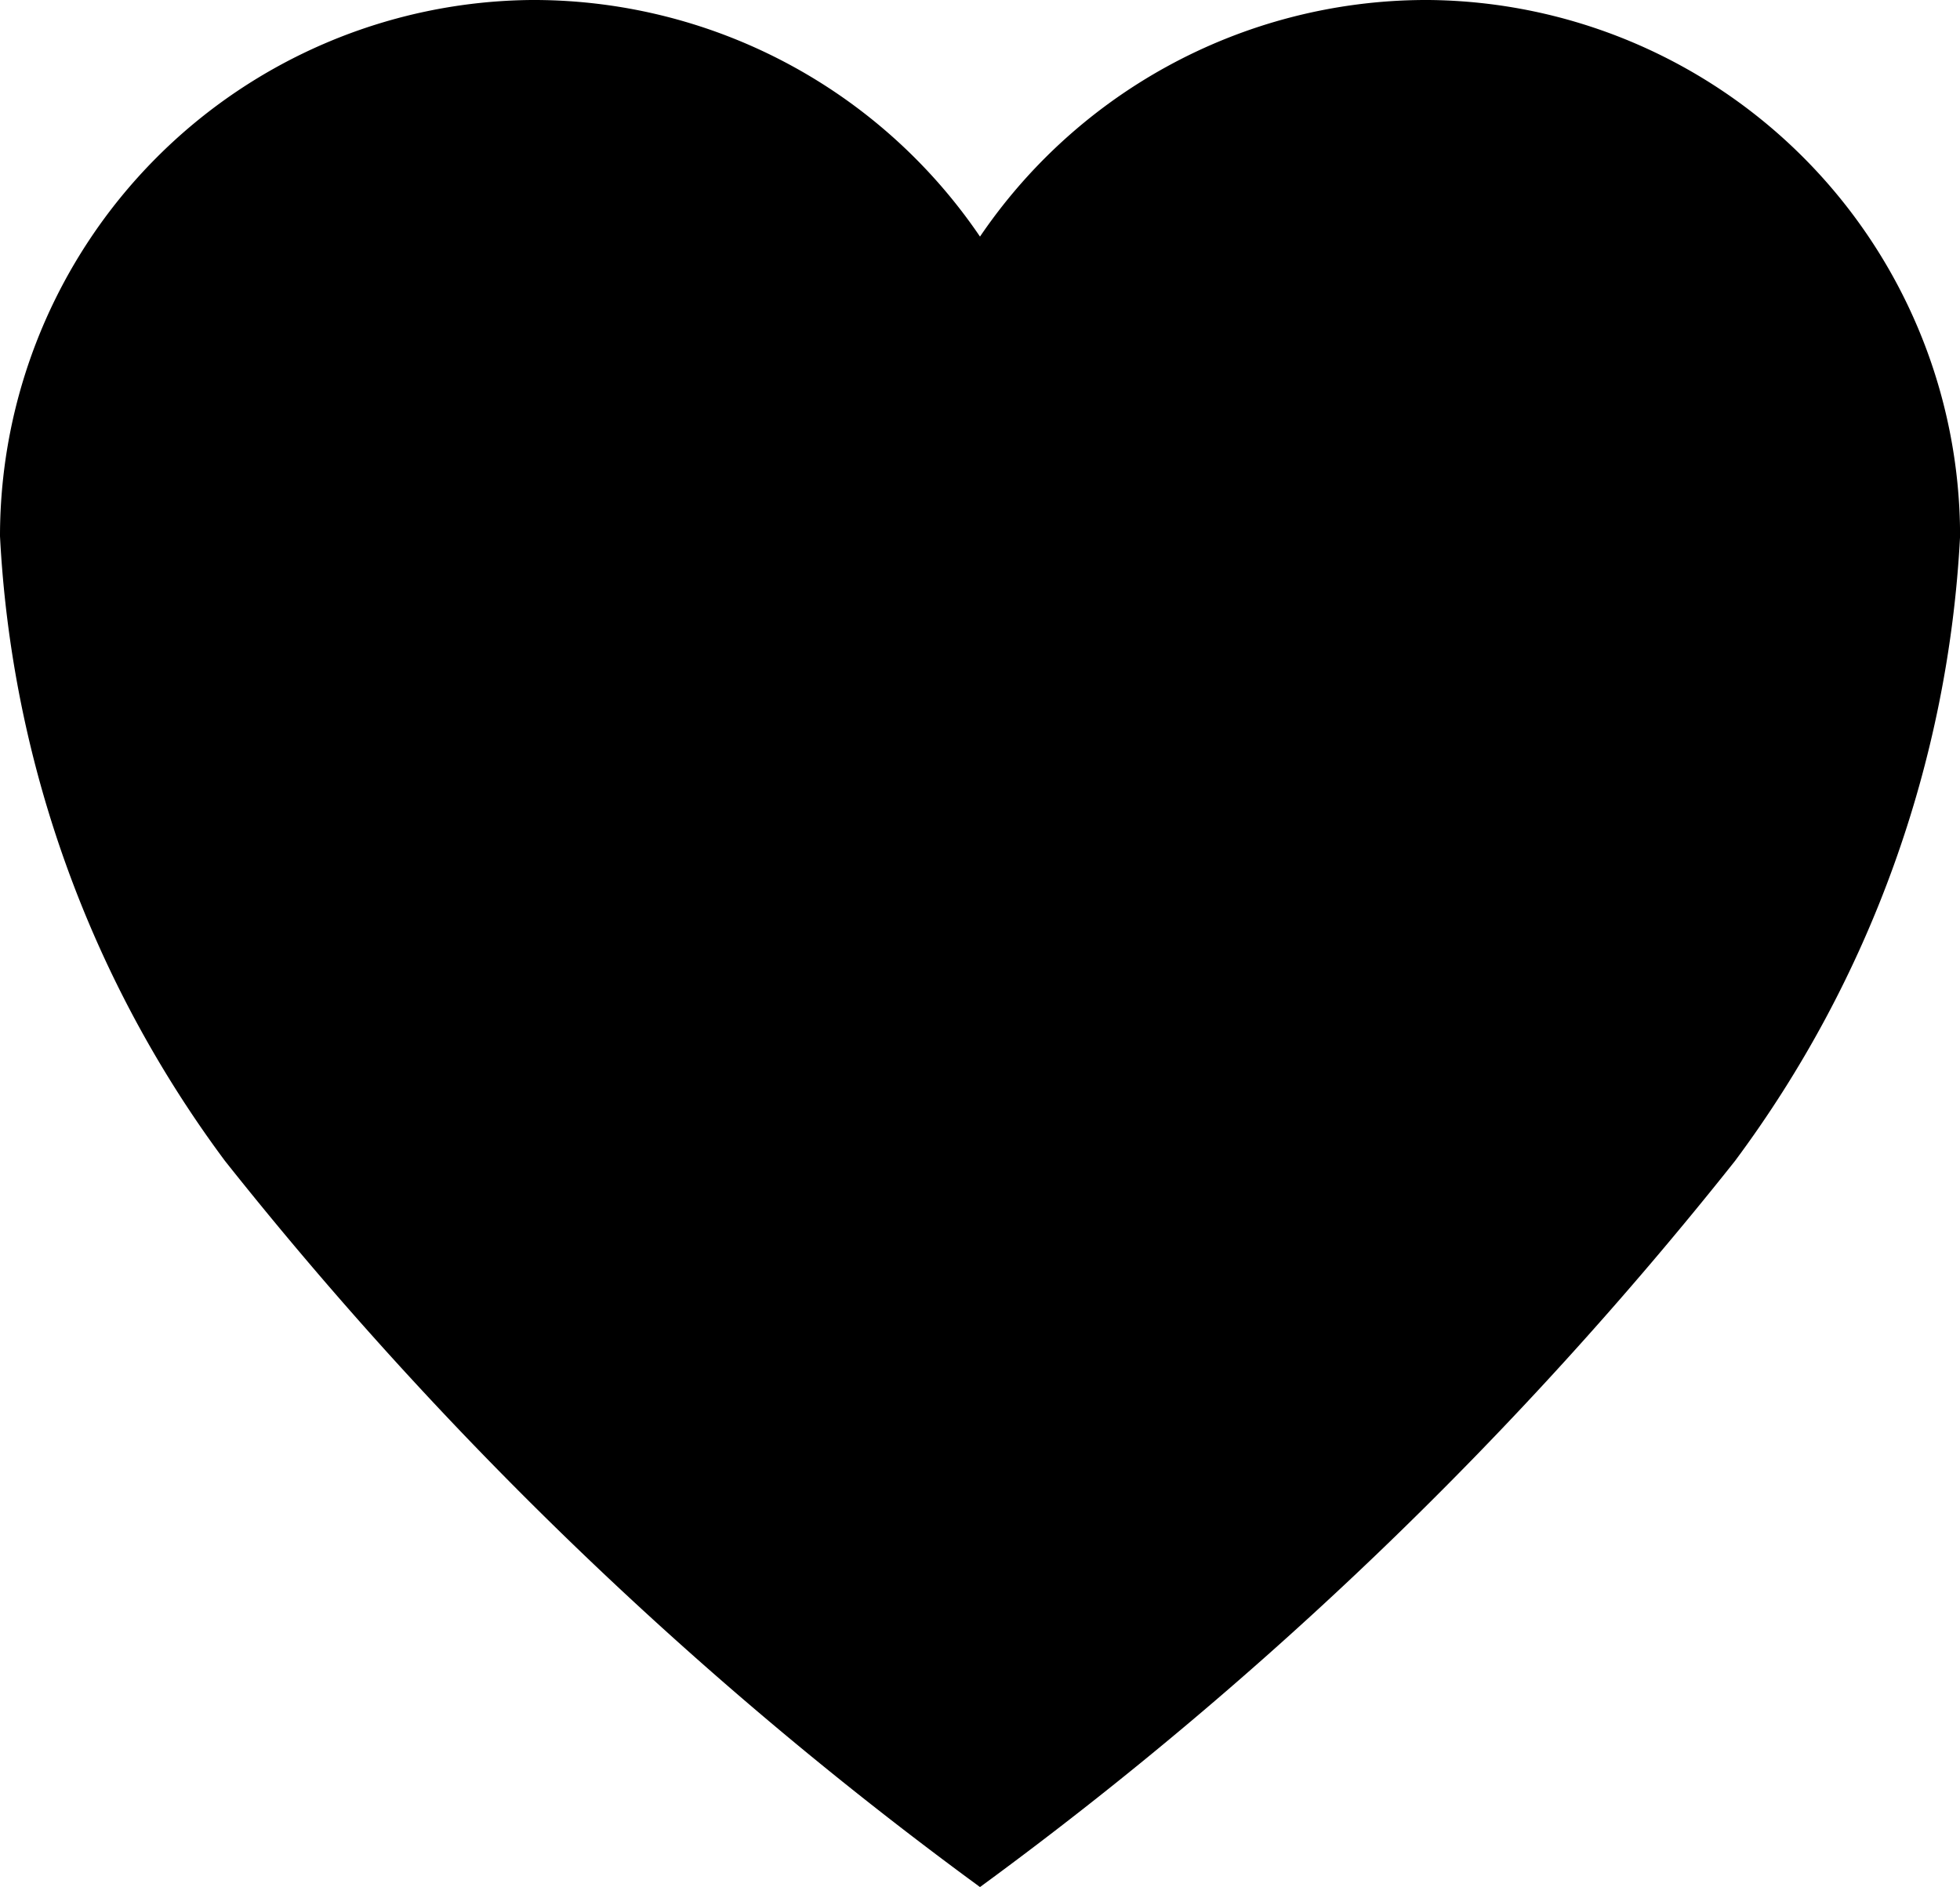
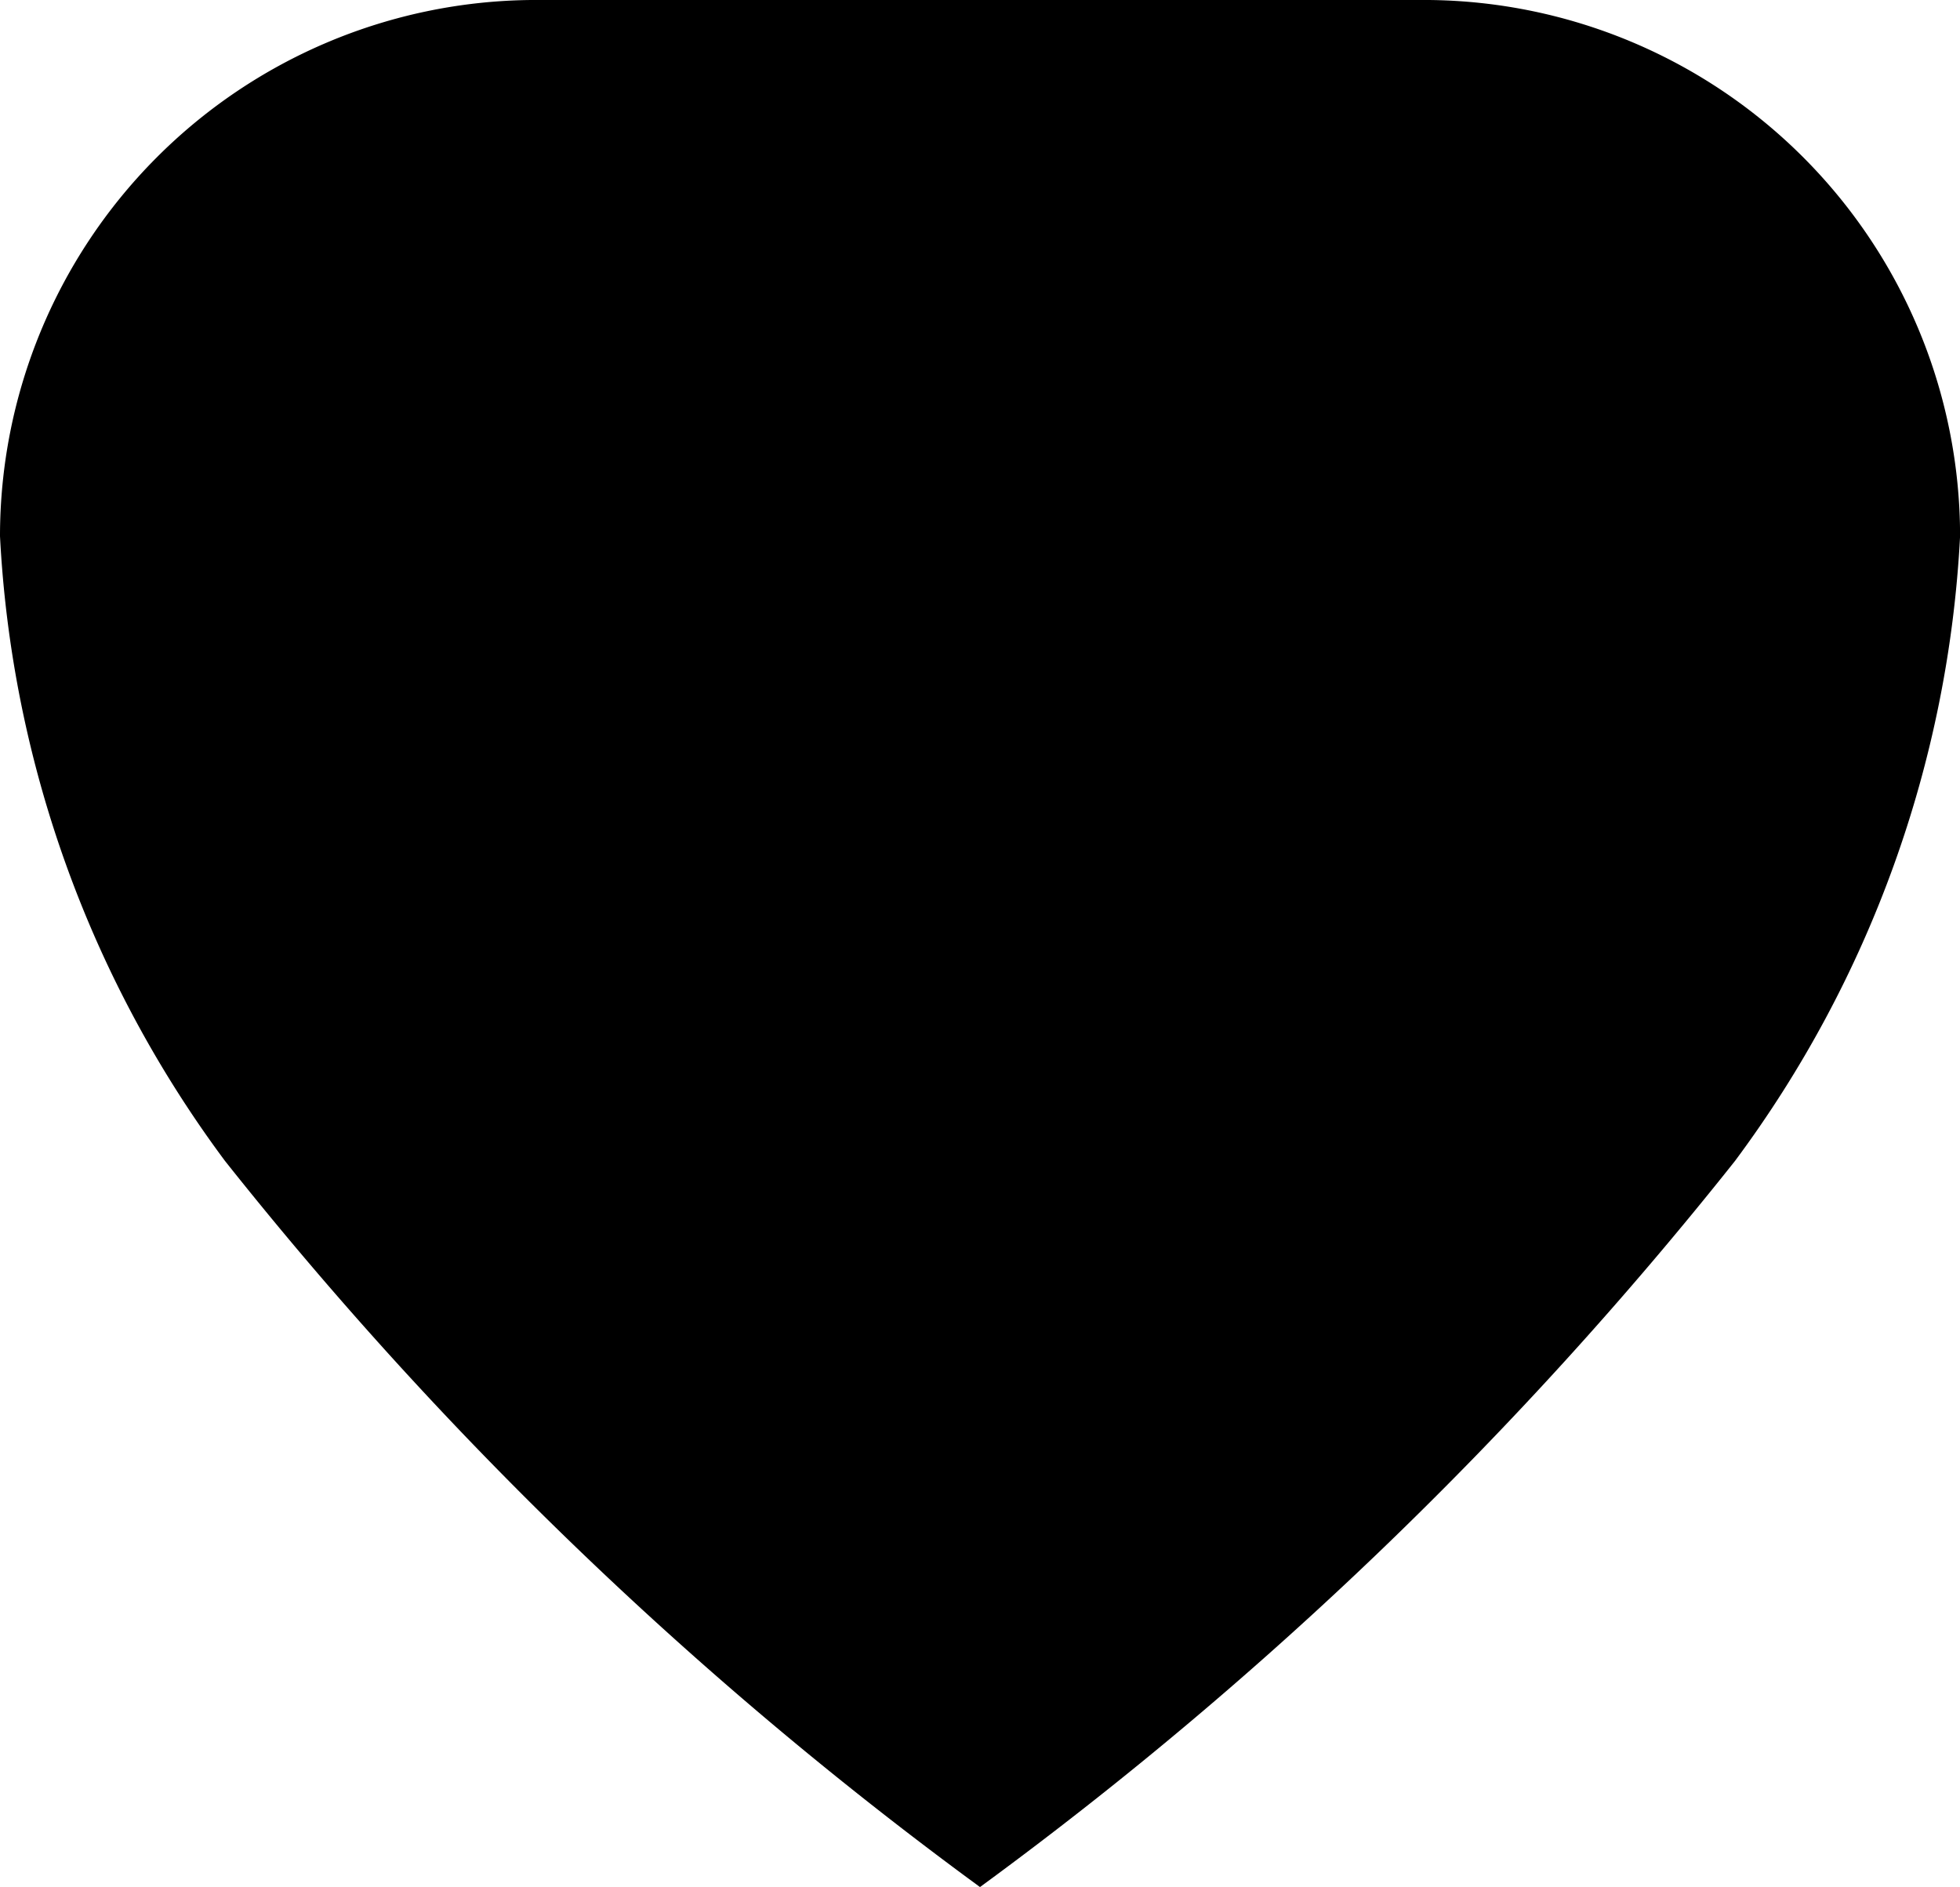
<svg xmlns="http://www.w3.org/2000/svg" width="24.668" height="23.75" viewBox="0 0 24.668 23.75">
  <defs>
    <style>.a{stroke:#000;stroke-width:0.2px;}</style>
  </defs>
-   <path class="a" d="M65.881,56h-.059a6.692,6.692,0,0,0-5.588,3.059A6.692,6.692,0,0,0,54.646,56h-.059A6.65,6.65,0,0,0,48,62.646a14.317,14.317,0,0,0,2.811,7.805,49.27,49.27,0,0,0,9.423,9.076,49.27,49.27,0,0,0,9.423-9.076,14.317,14.317,0,0,0,2.812-7.805A6.65,6.65,0,0,0,65.881,56Z" transform="translate(-47.9 -55.9)" />
+   <path class="a" d="M65.881,56h-.059A6.692,6.692,0,0,0,54.646,56h-.059A6.65,6.65,0,0,0,48,62.646a14.317,14.317,0,0,0,2.811,7.805,49.27,49.27,0,0,0,9.423,9.076,49.27,49.27,0,0,0,9.423-9.076,14.317,14.317,0,0,0,2.812-7.805A6.65,6.65,0,0,0,65.881,56Z" transform="translate(-47.9 -55.9)" />
</svg>